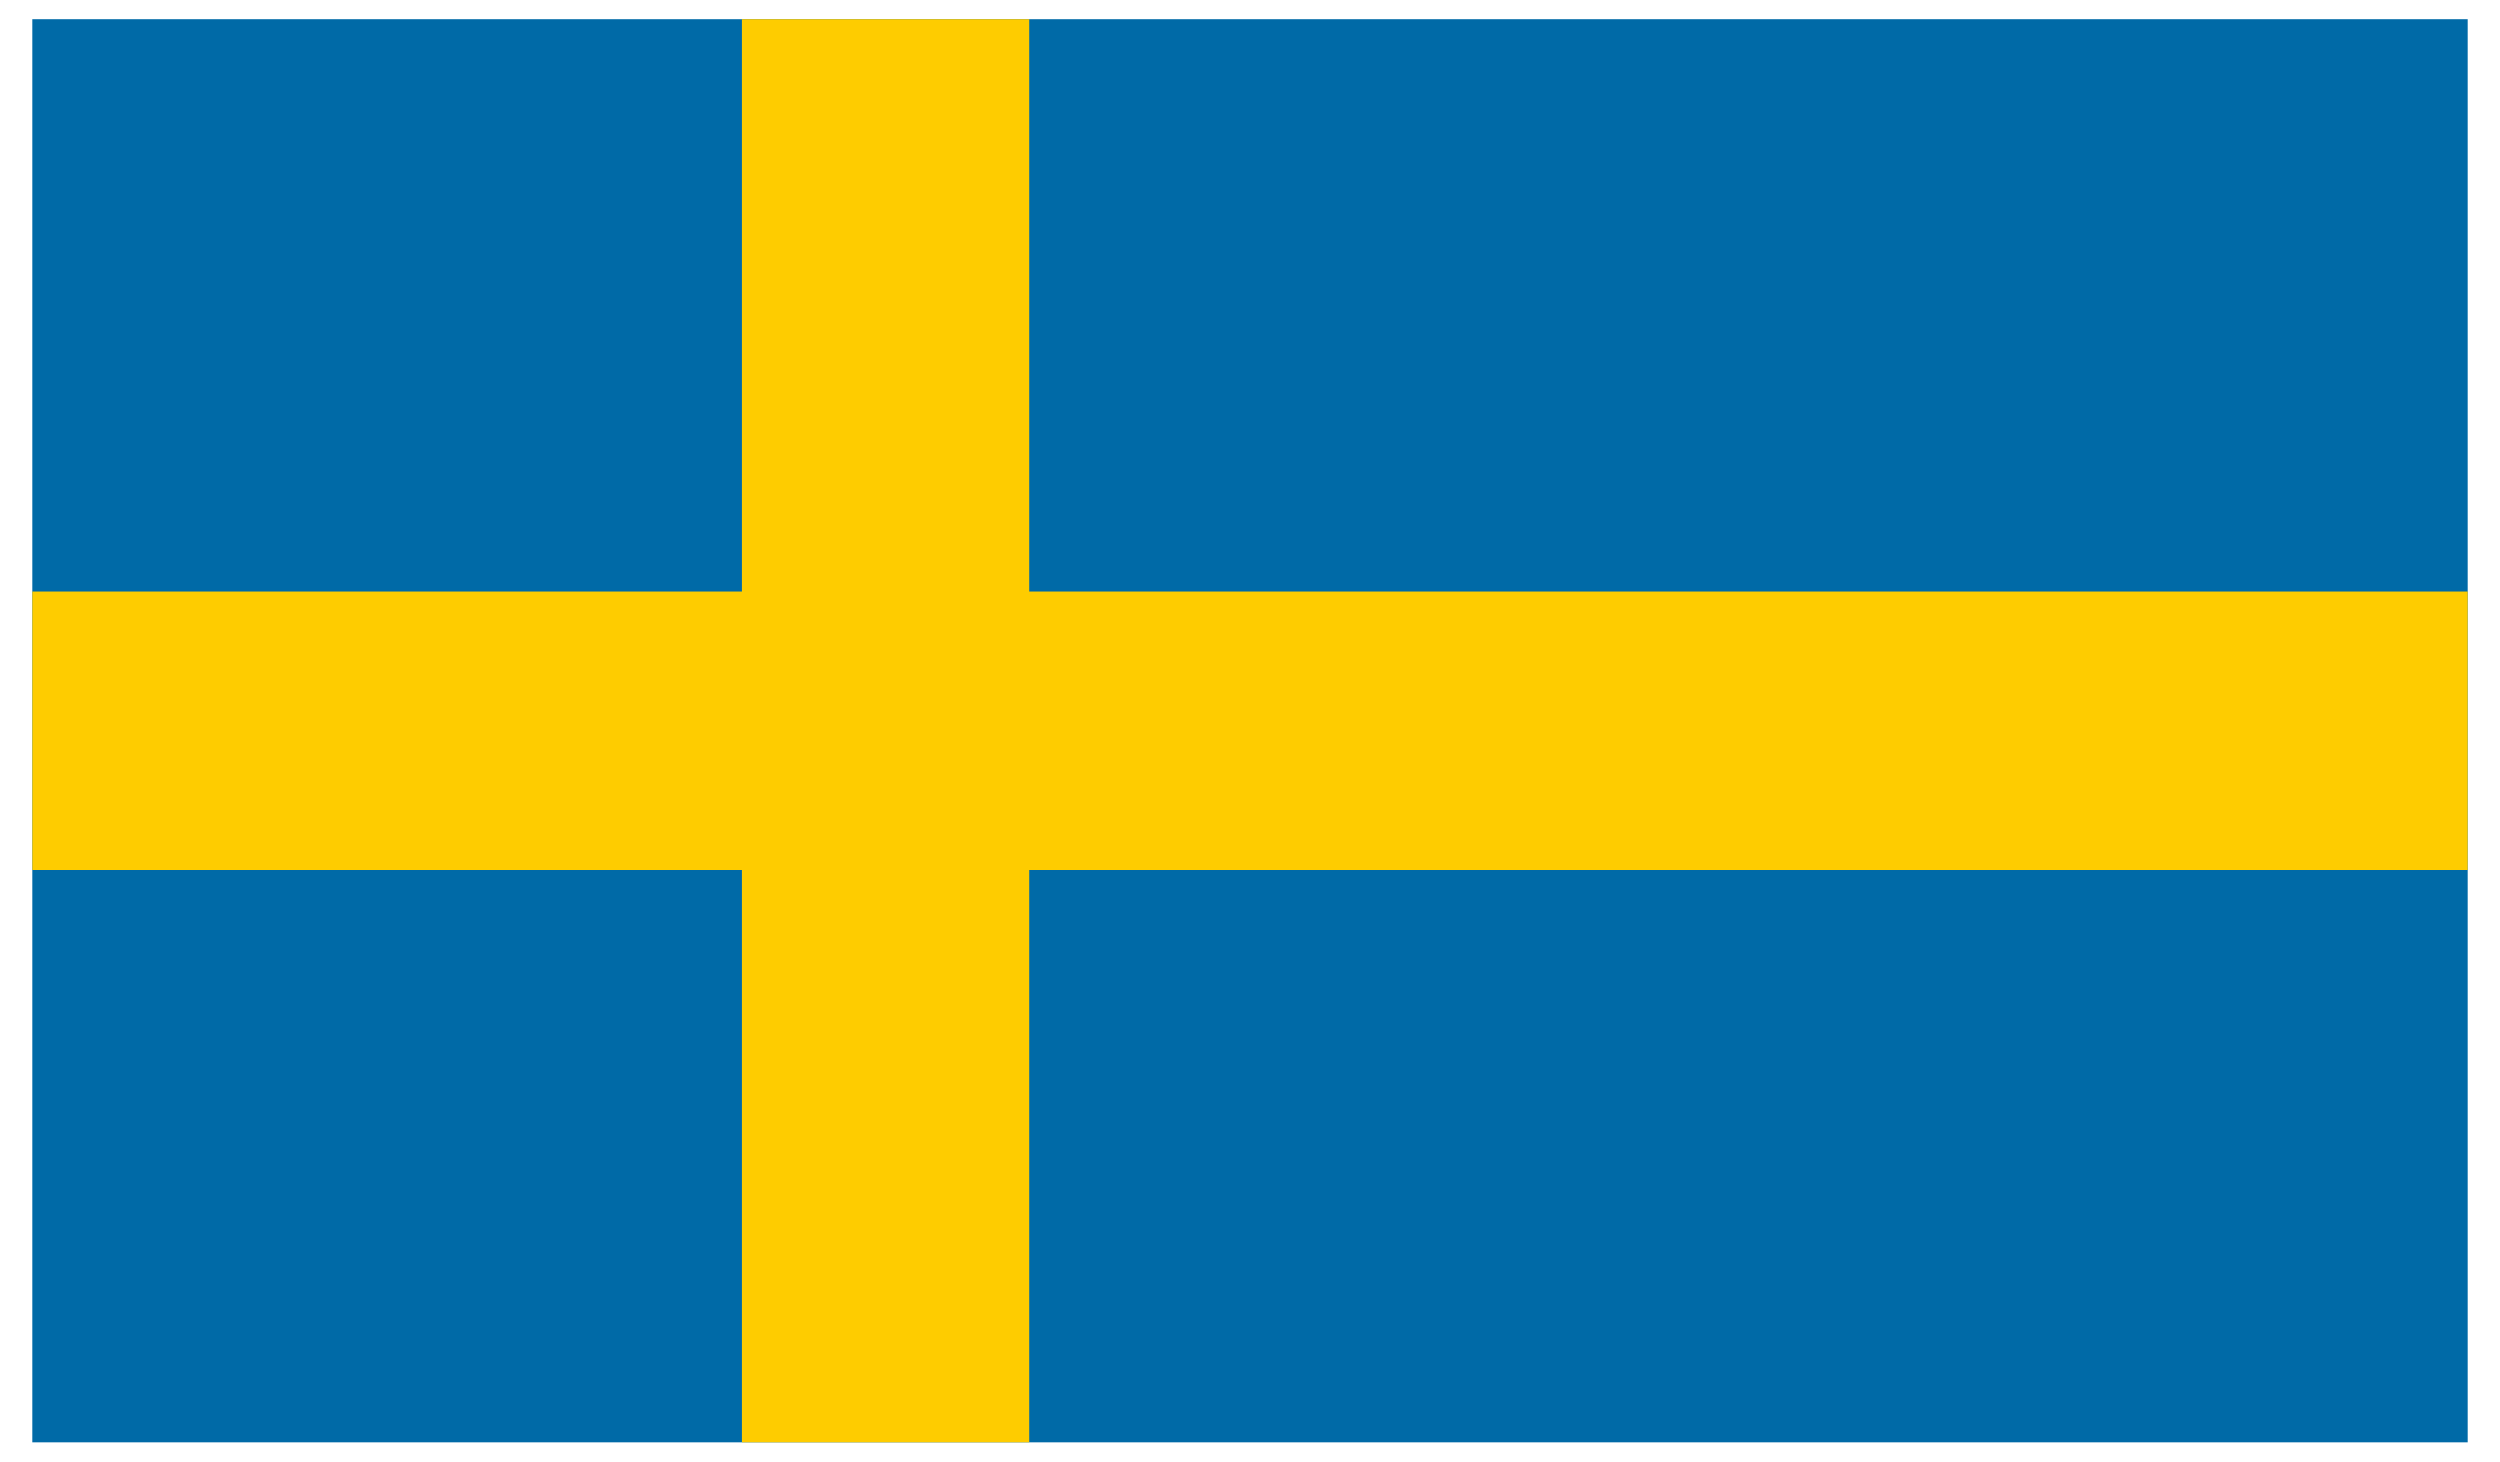
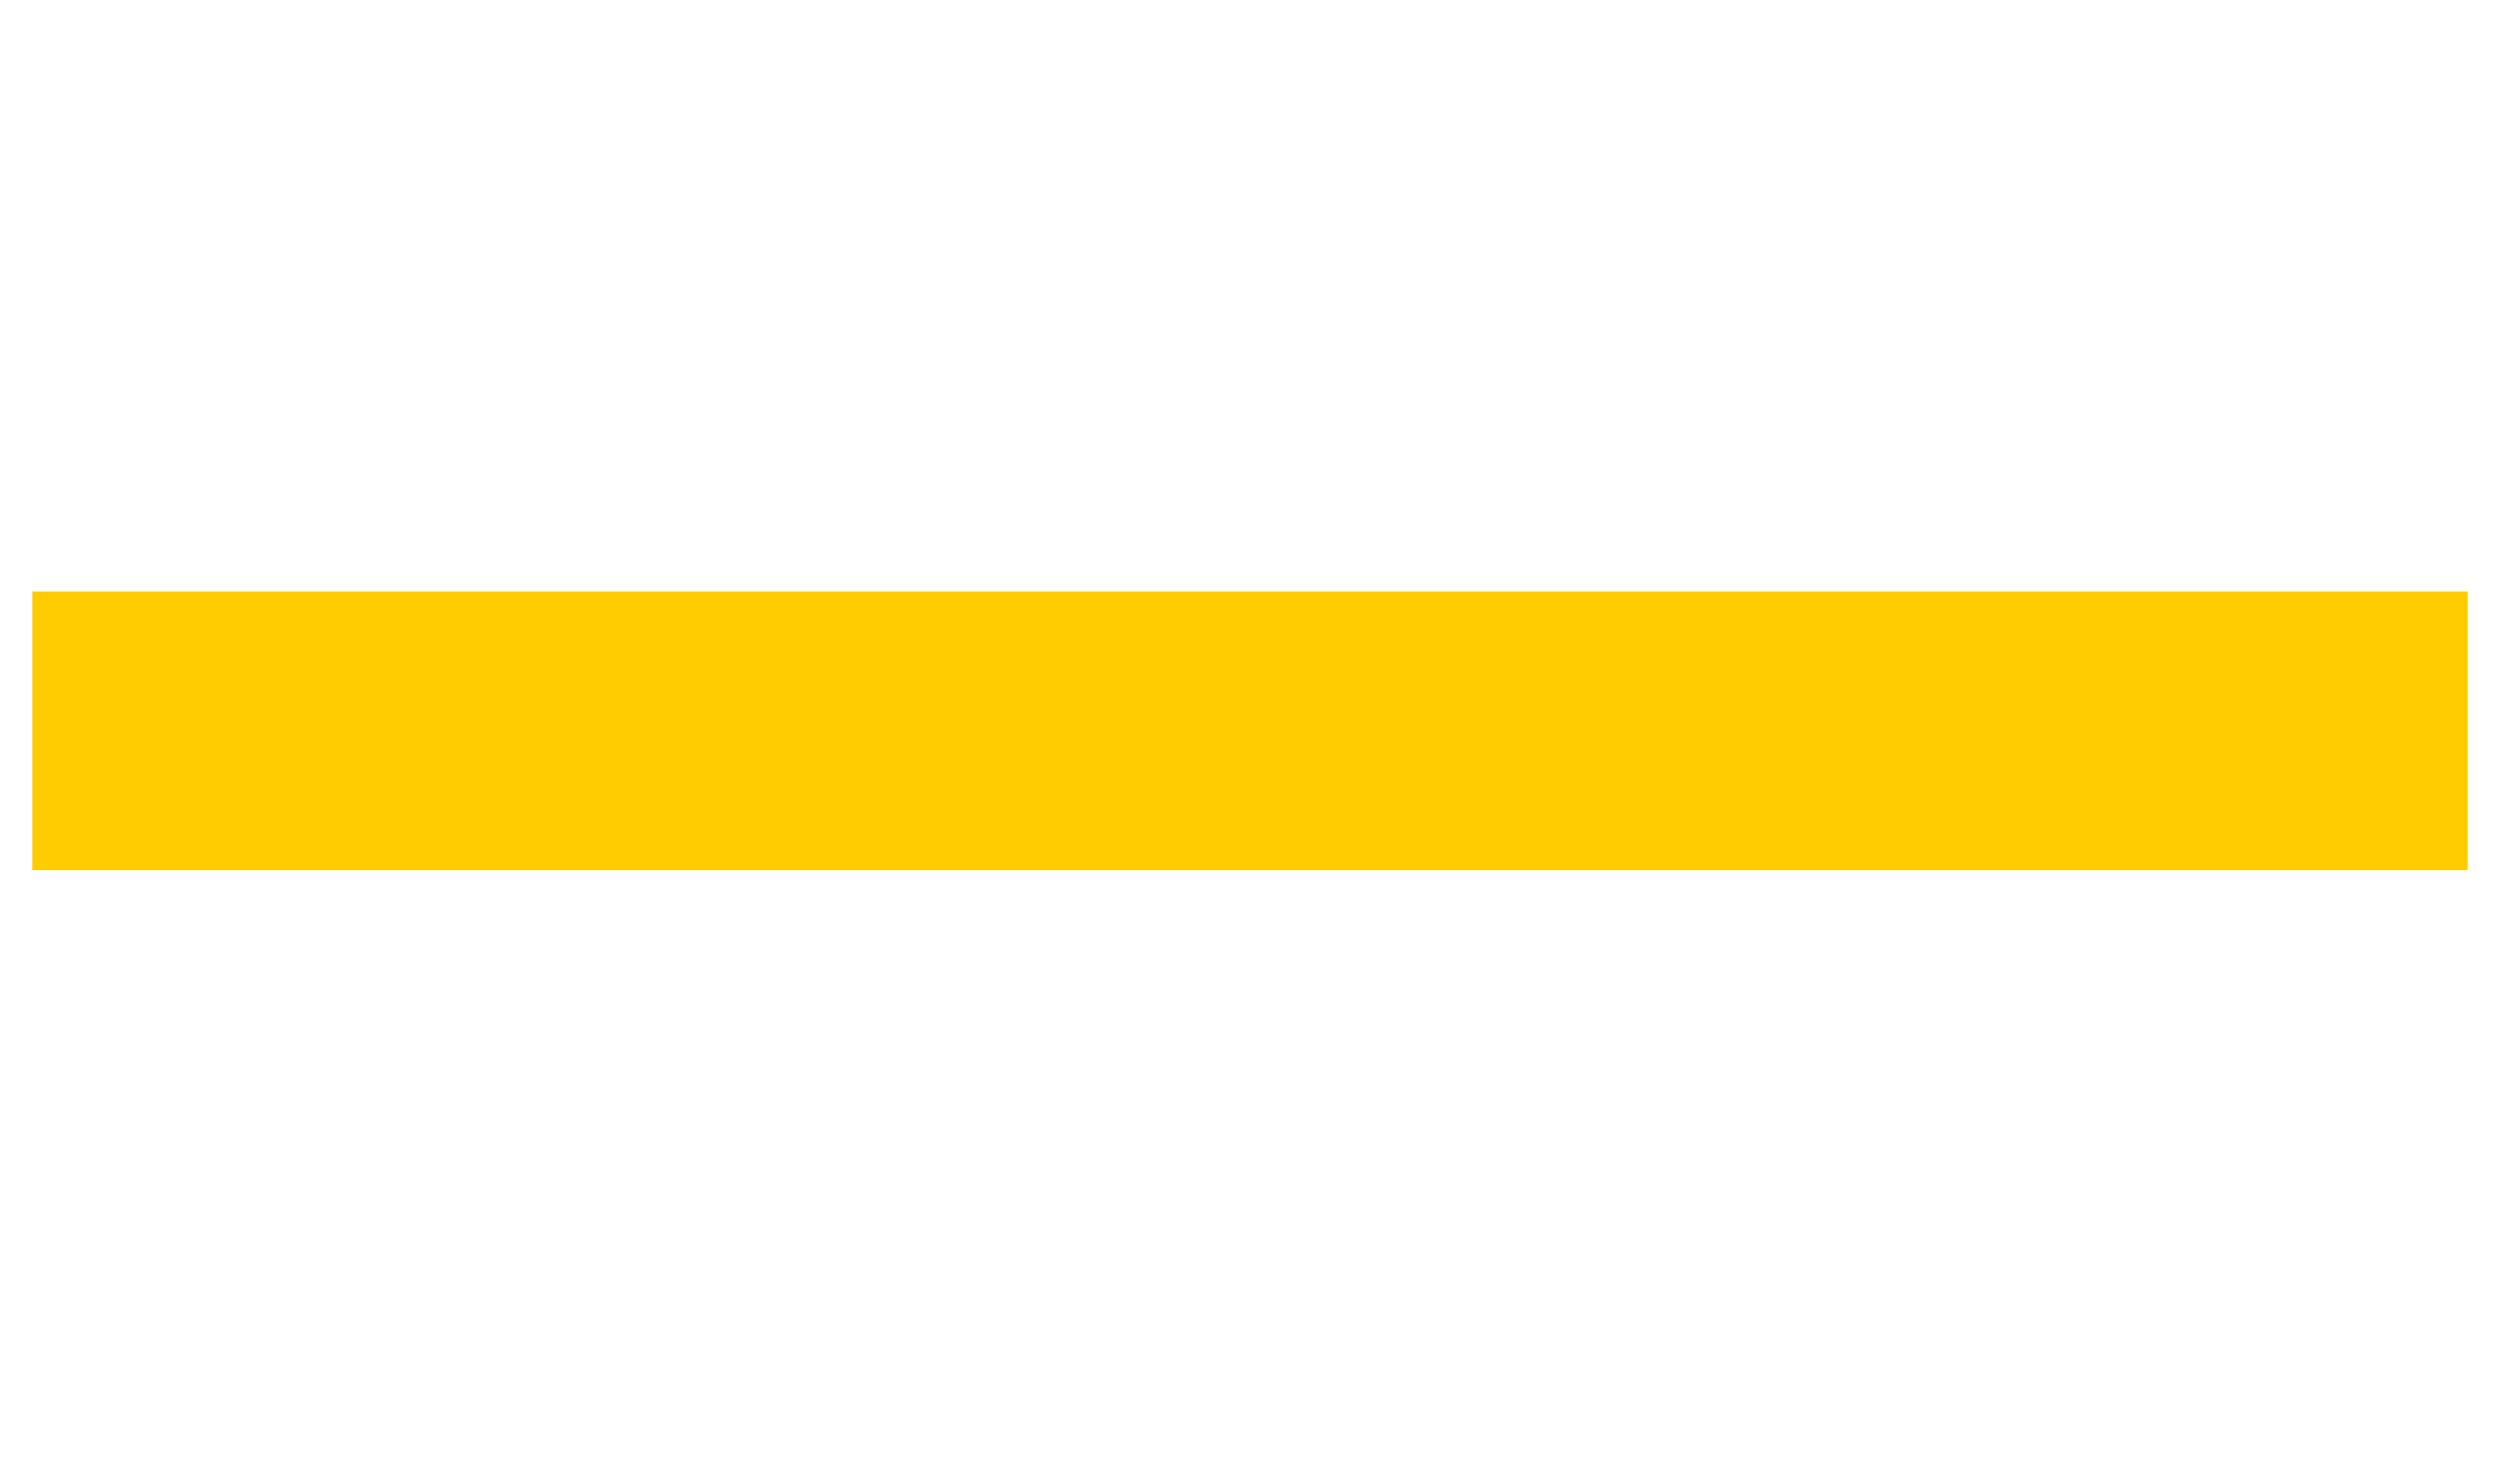
<svg xmlns="http://www.w3.org/2000/svg" id="Layer_1" data-name="Layer 1" viewBox="0 0 65 38">
  <defs>
    <style>.cls-1{fill:none;}.cls-2{clip-path:url(#clip-path);}.cls-3{fill:#006aa7;}.cls-4{fill:#fecc00;}</style>
    <clipPath id="clip-path">
      <rect class="cls-1" x="0.84" y="0.5" width="63.32" height="37" />
    </clipPath>
  </defs>
  <title>Flag-Icons</title>
  <g class="cls-2">
-     <rect class="cls-3" x="0.84" y="0.5" width="63.32" height="37" />
-     <rect class="cls-4" x="19.29" y="0.5" width="7.47" height="37" />
    <rect class="cls-4" x="0.84" y="15.38" width="63.32" height="7.24" />
  </g>
</svg>